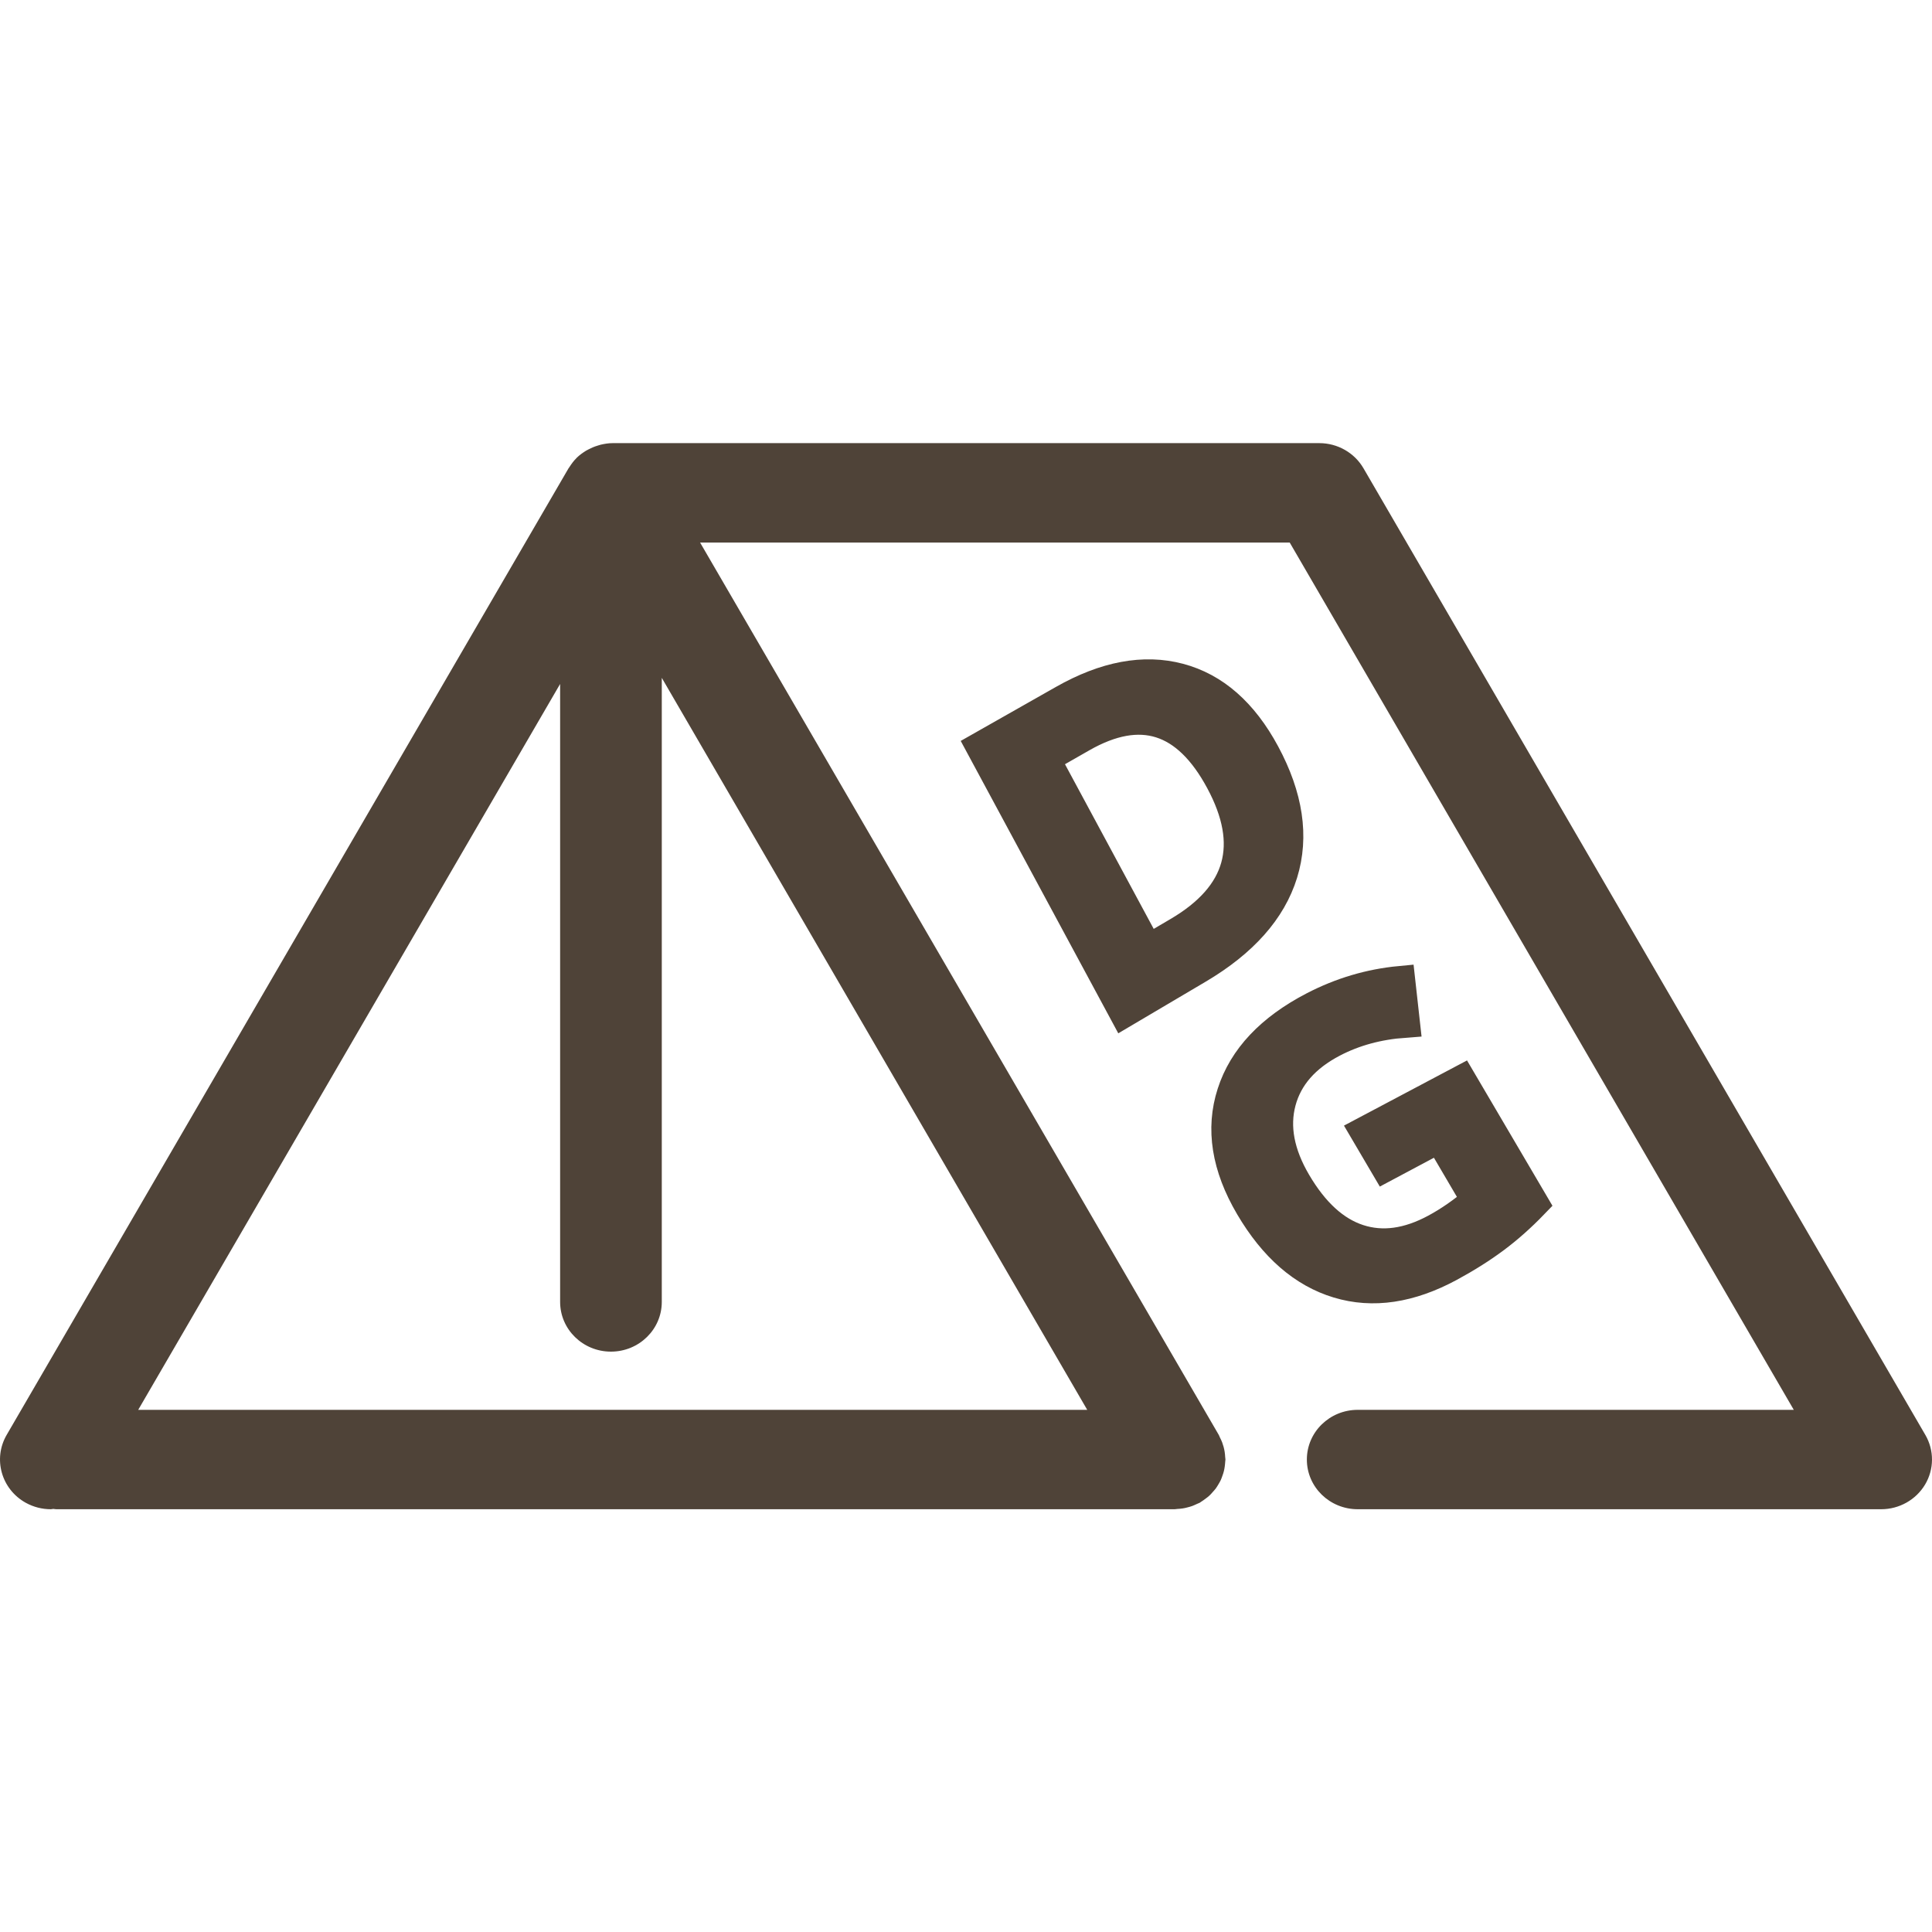
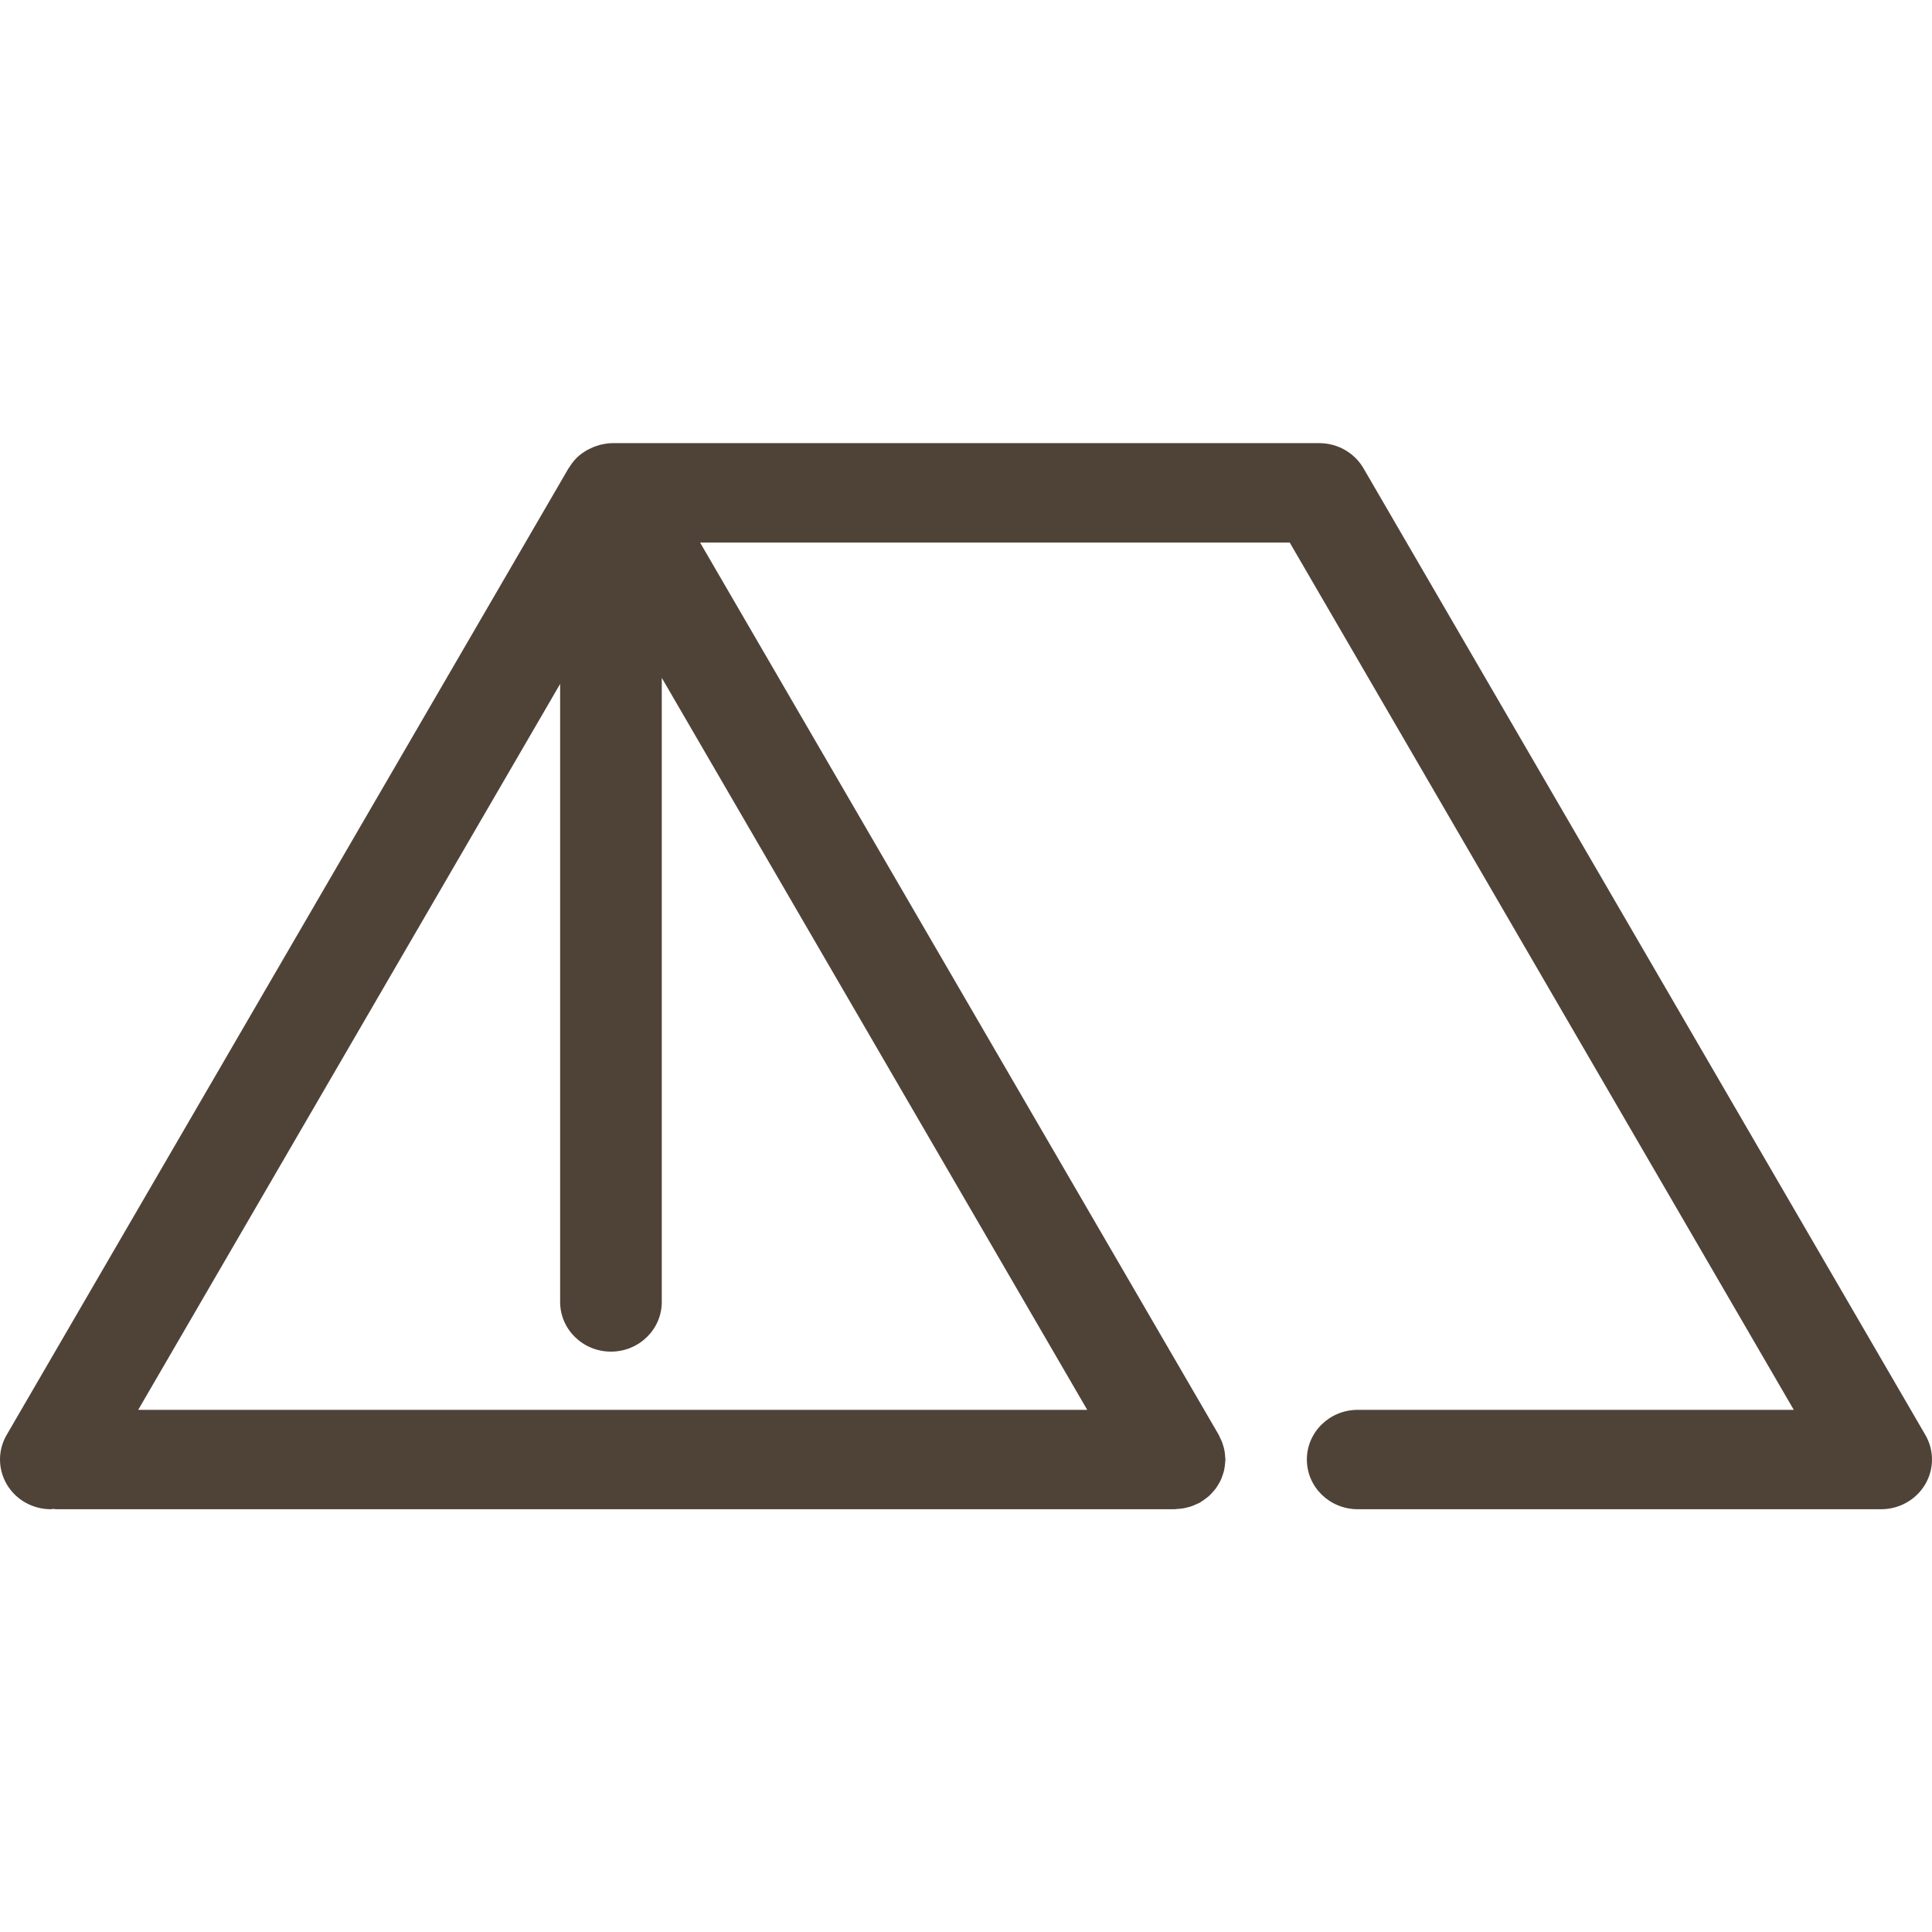
<svg xmlns="http://www.w3.org/2000/svg" width="63px" height="63px" viewBox="0 0 63 63" version="1.1">
  <title>icon-camping-devel-group</title>
  <desc>Created with Sketch.</desc>
  <defs />
  <g id="icon-camping-devel-group" stroke="none" stroke-width="1" fill="none" fill-rule="evenodd">
    <g id="Group-5" transform="translate(0, 14)" fill="#4F4338">
-       <path d="M39.805,11.461 C38.703,9.415 37.197,8.936 35.278,10.03 L34.056,10.728 L37.427,16.984 L38.424,16.398 C40.474,15.193 40.931,13.55 39.805,11.461 M41.236,10.571 C41.994,11.978 42.188,13.279 41.818,14.477 C41.446,15.679 40.529,16.713 39.061,17.581 L36.659,19 L32,10.354 L34.68,8.834 C36.046,8.059 37.302,7.825 38.451,8.129 C39.594,8.432 40.522,9.246 41.236,10.571" id="Fill-14" stroke="#4F4338" />
-       <path d="M44.521,22.902 L47.649,21.245 L50,25.245 C49.585,25.675 49.163,26.05 48.734,26.369 C48.304,26.689 47.817,26.997 47.27,27.293 C45.979,27.992 44.767,28.174 43.636,27.832 C42.503,27.491 41.547,26.66 40.771,25.34 C40.006,24.038 39.81,22.809 40.184,21.653 C40.554,20.501 41.441,19.562 42.837,18.836 C43.731,18.372 44.669,18.093 45.652,18 L45.801,19.34 C44.936,19.403 44.156,19.615 43.462,19.978 C42.546,20.456 41.979,21.106 41.76,21.926 C41.542,22.747 41.707,23.627 42.259,24.565 C42.838,25.549 43.518,26.17 44.299,26.424 C45.08,26.678 45.917,26.563 46.811,26.081 C47.261,25.839 47.71,25.527 48.157,25.147 L46.947,23.086 L45.182,24.026 L44.521,22.902 Z" id="Fill-16" stroke="#4F4338" />
      <path d="M44.462,1.271 C44.167,0.764 43.617,0.45 43.021,0.45 L19.98,0.45 C19.843,0.45 19.712,0.472 19.584,0.502 C19.549,0.511 19.516,0.522 19.482,0.533 C19.385,0.562 19.295,0.6 19.206,0.646 C19.175,0.663 19.144,0.676 19.113,0.695 C19.003,0.763 18.898,0.838 18.806,0.927 C18.804,0.929 18.802,0.932 18.8,0.935 C18.709,1.025 18.634,1.127 18.566,1.234 C18.559,1.247 18.547,1.257 18.539,1.271 L0.217,32.791 C-0.235,33.57 0.043,34.56 0.839,35.003 C1.098,35.146 1.379,35.214 1.657,35.214 C1.684,35.214 1.71,35.205 1.737,35.203 C1.772,35.206 1.805,35.214 1.84,35.214 L38.302,35.214 C38.331,35.214 38.358,35.207 38.387,35.205 C38.448,35.202 38.509,35.197 38.57,35.187 C38.622,35.18 38.672,35.168 38.722,35.154 C38.775,35.142 38.826,35.126 38.878,35.108 C38.934,35.087 38.986,35.063 39.038,35.038 C39.066,35.024 39.095,35.017 39.121,35.003 C39.14,34.992 39.153,34.979 39.171,34.968 C39.221,34.938 39.268,34.902 39.314,34.868 C39.356,34.837 39.397,34.806 39.434,34.772 C39.473,34.737 39.508,34.697 39.542,34.657 C39.578,34.618 39.614,34.578 39.646,34.536 C39.677,34.494 39.703,34.449 39.73,34.404 C39.756,34.36 39.783,34.316 39.805,34.269 C39.827,34.221 39.845,34.171 39.862,34.121 C39.88,34.072 39.897,34.023 39.909,33.971 C39.922,33.924 39.929,33.874 39.937,33.823 C39.944,33.765 39.951,33.71 39.954,33.65 C39.955,33.631 39.96,33.612 39.96,33.594 C39.96,33.563 39.952,33.536 39.951,33.507 C39.948,33.449 39.943,33.39 39.933,33.332 C39.925,33.28 39.913,33.231 39.9,33.18 C39.885,33.13 39.87,33.081 39.852,33.031 C39.83,32.976 39.806,32.922 39.778,32.87 C39.766,32.845 39.758,32.817 39.743,32.791 L22.829,3.692 L42.056,3.692 L58.493,31.973 L44.274,31.973 C43.357,31.973 42.615,32.698 42.615,33.594 C42.615,34.489 43.357,35.214 44.274,35.214 L61.342,35.214 C61.933,35.214 62.478,34.906 62.775,34.408 C63.072,33.909 63.075,33.294 62.783,32.791 L44.462,1.271 Z M35.453,31.973 L4.507,31.973 L18.265,8.303 L18.265,28.454 C18.265,29.349 19.007,30.075 19.922,30.075 C20.838,30.075 21.58,29.349 21.58,28.454 L21.58,8.104 L35.453,31.973 Z" id="Fill-18" />
    </g>
  </g>
</svg>